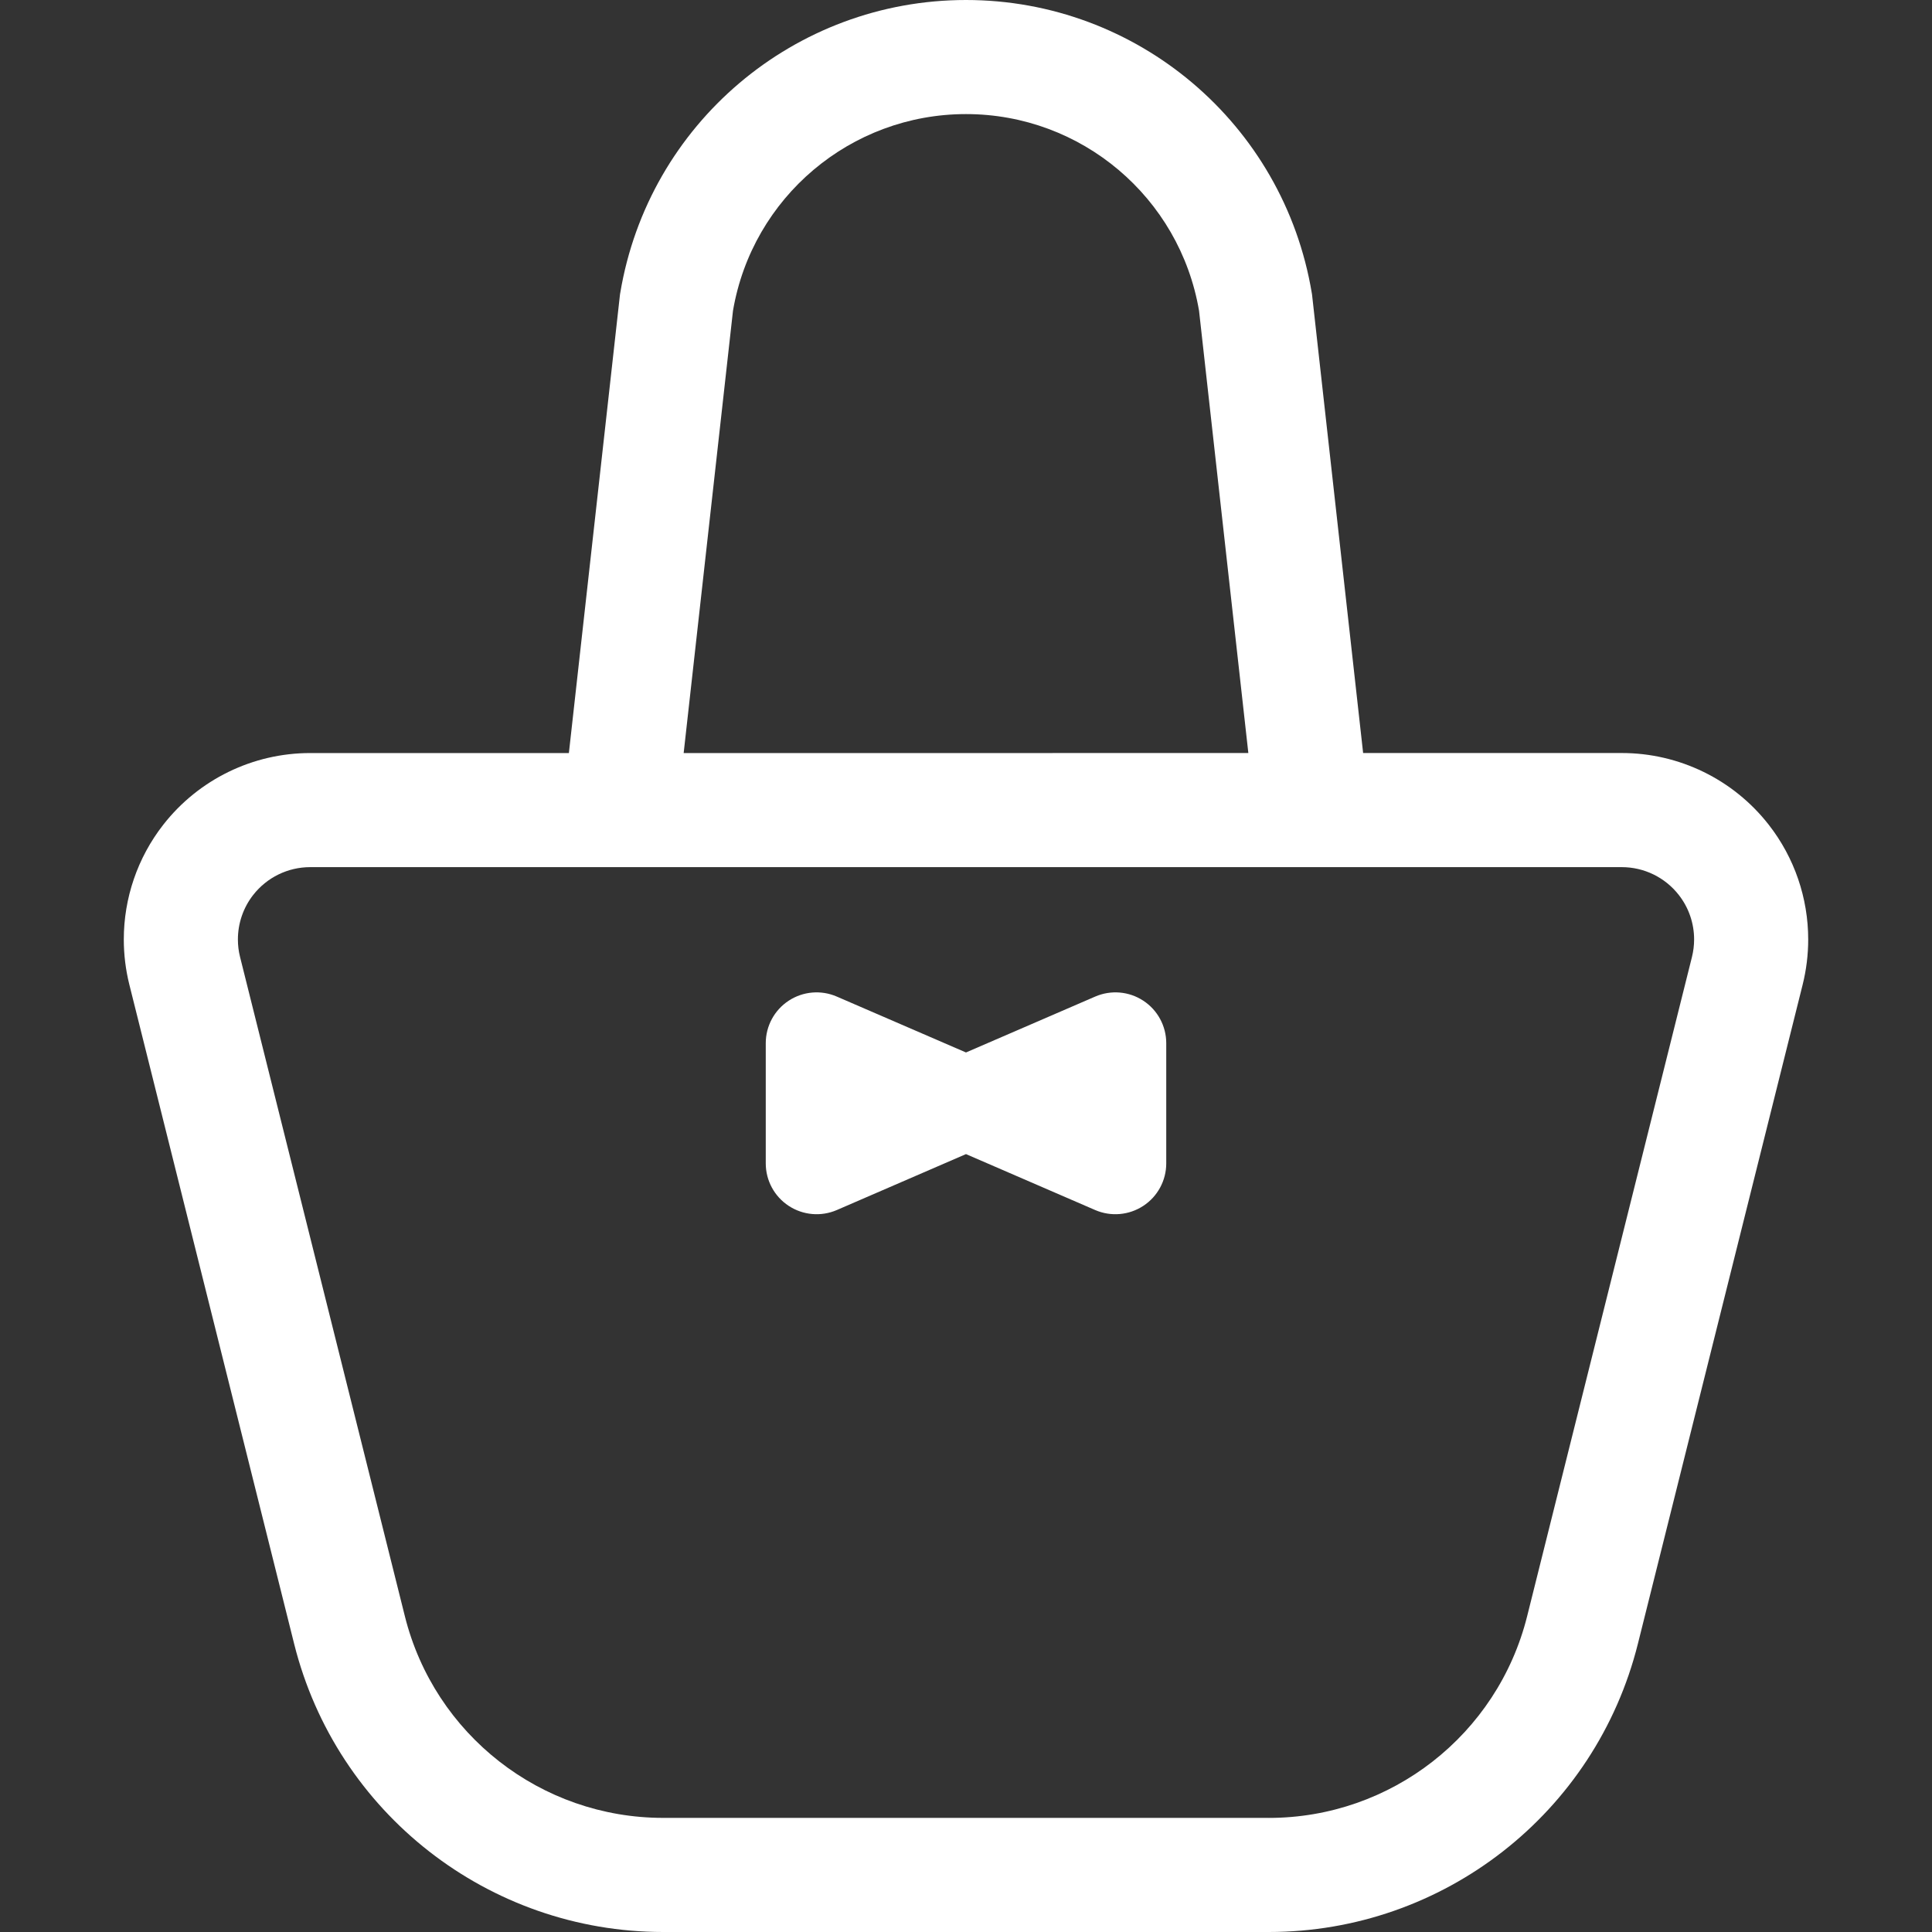
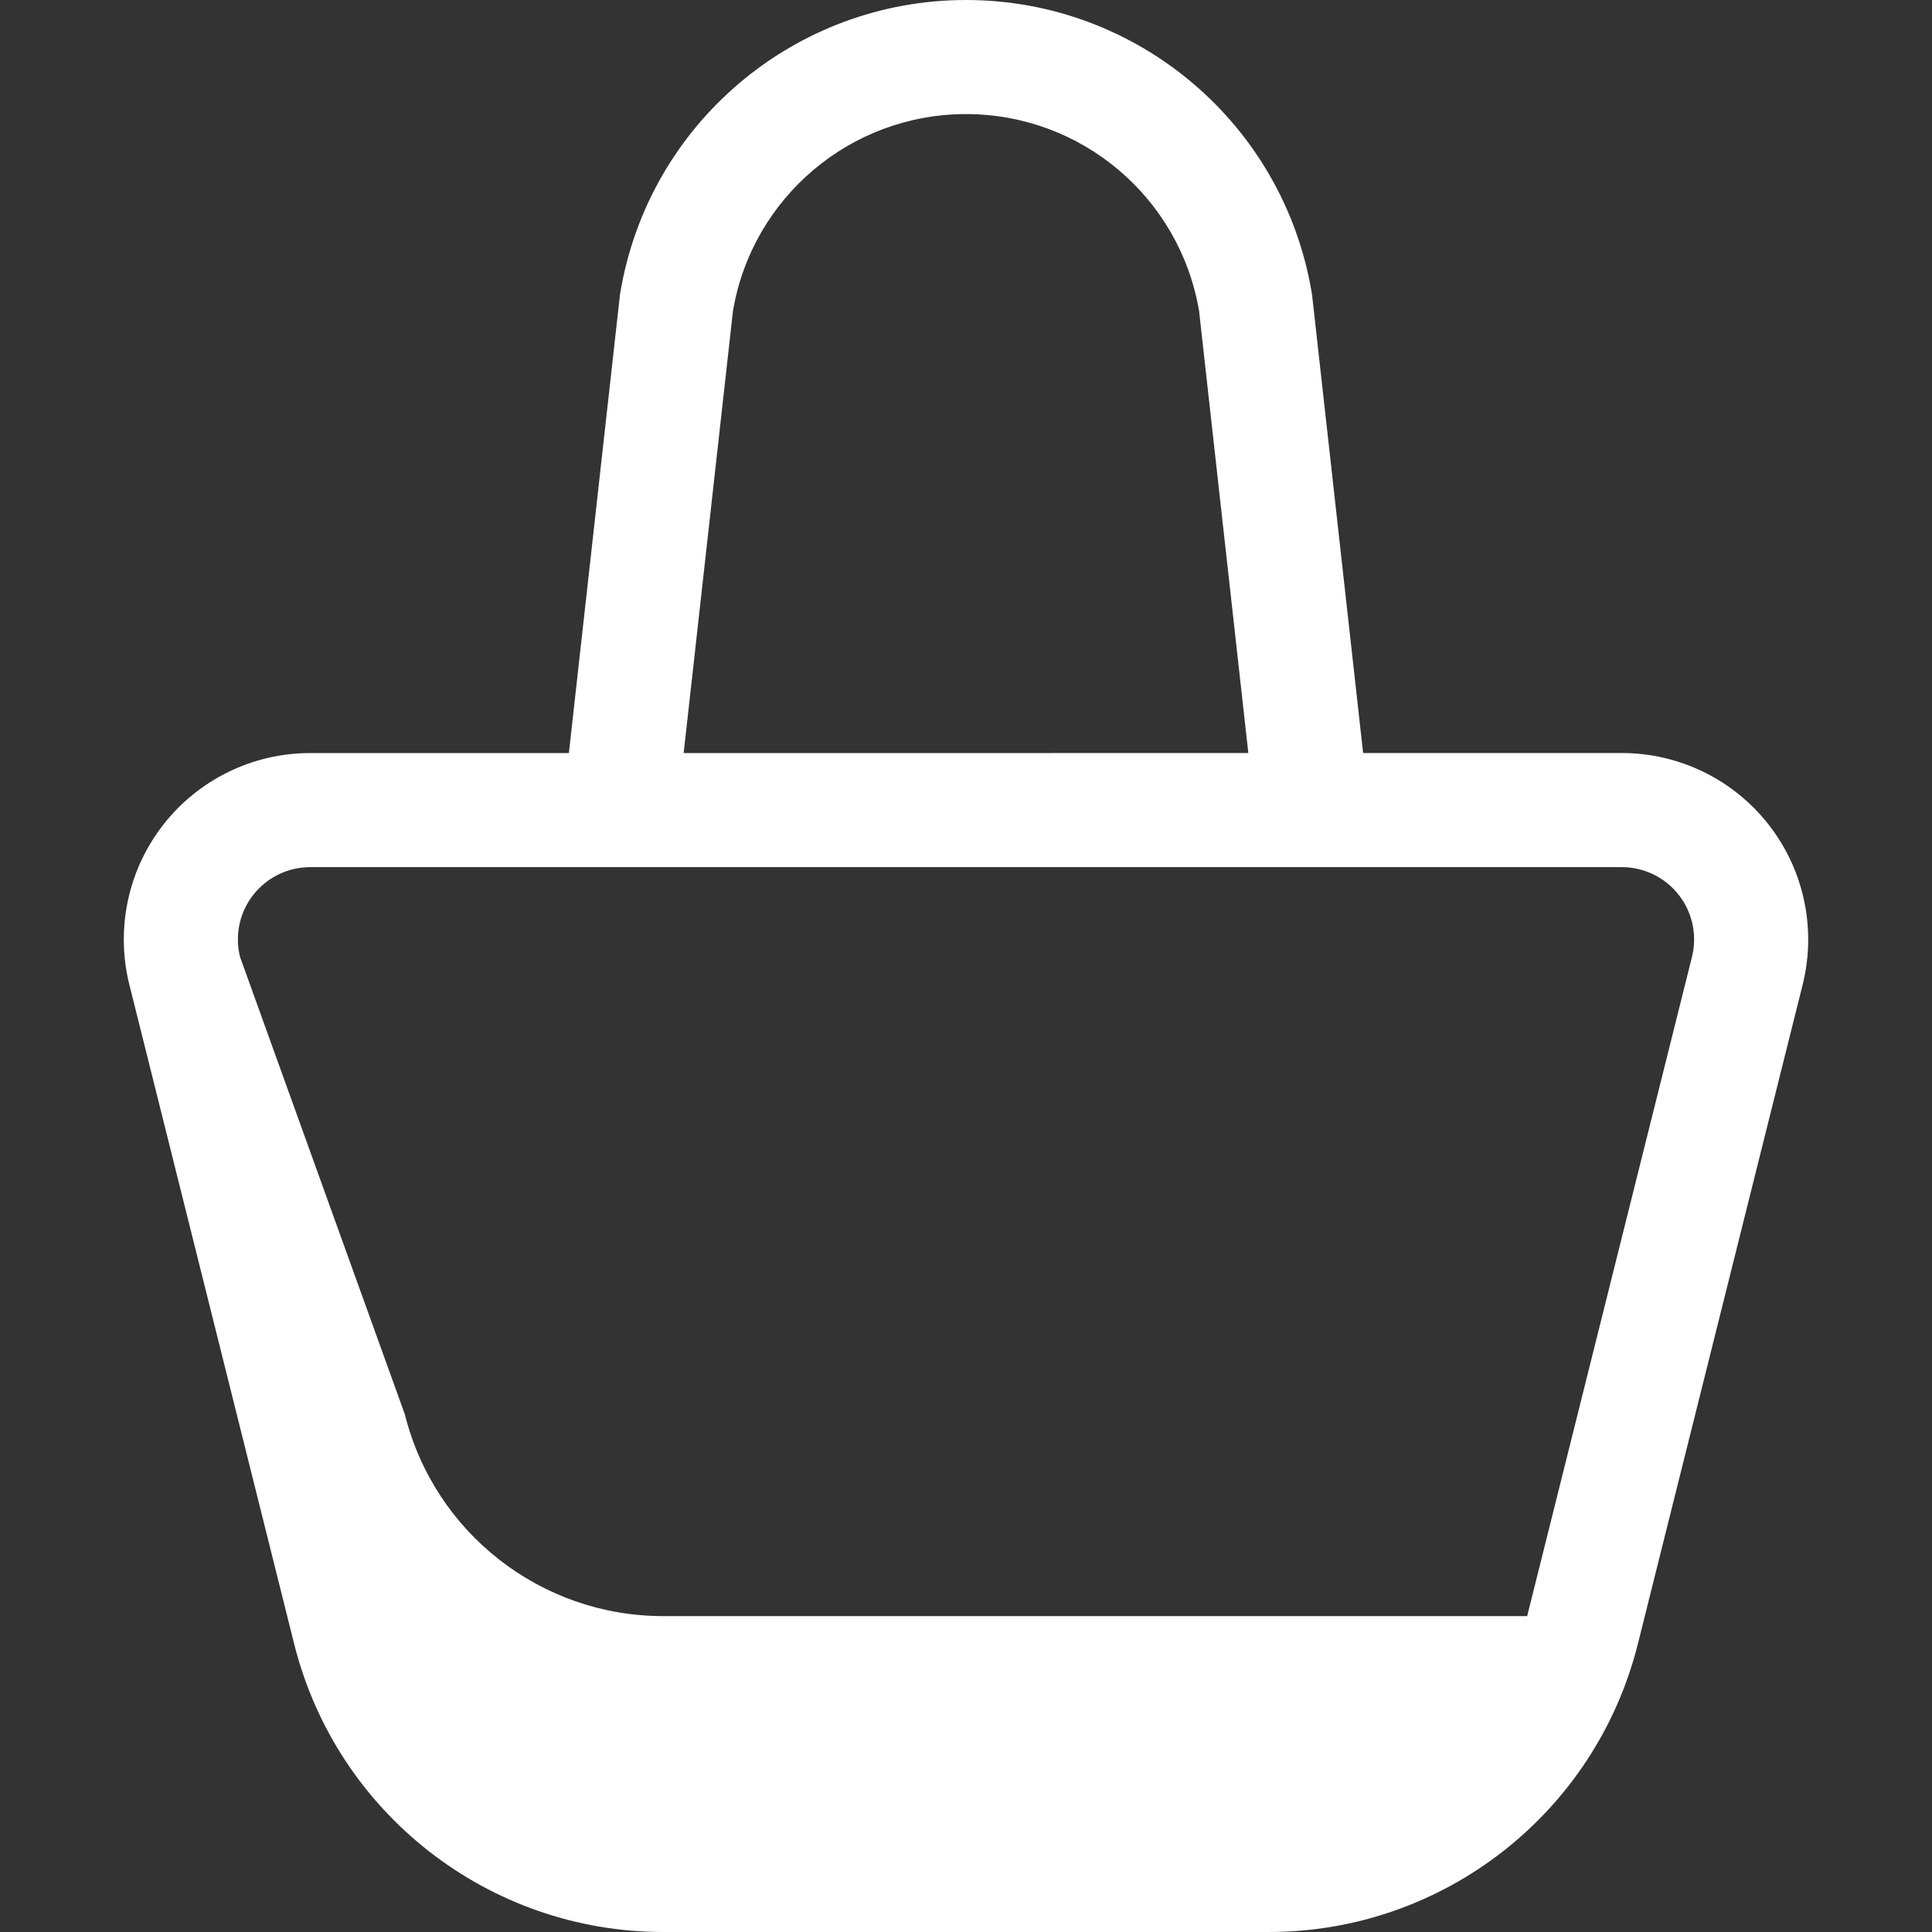
<svg xmlns="http://www.w3.org/2000/svg" version="1.1" id="_x32_" x="0px" y="0px" viewBox="0 0 512 512" style="enable-background:new 0 0 512 512;" xml:space="preserve">
  <rect x="0" y="0" width="512" height="512" fill="#333333" stroke="none" />
  <style type="text/css">
	.st0{fill:#ffffff;}
</style>
  <g>
-     <path class="st0" d="M468.721,218.548c-9.352-11.977-23.721-18.99-38.926-18.99h-68.552L347.7,78.027l-0.07-0.411   C340.16,32.823,301.414,0,256,0c-45.414,0-84.16,32.823-91.623,77.616l-0.07,0.397L150.76,199.566H82.208   c-15.209-0.008-29.574,7.005-38.94,18.997c-6.851,8.772-10.46,19.496-10.46,30.402c0,3.991,0.484,8.017,1.47,11.971L77.95,435.63   C89.177,480.505,129.5,512,175.768,512h160.464c46.272,0,86.591-31.495,97.822-76.37l43.667-174.687   c0.987-3.96,1.471-7.987,1.471-11.978C479.191,238.059,475.586,227.328,468.721,218.548z M194.248,82.355   c5.124-30.08,31.202-52.122,61.752-52.122c30.55,0,56.636,22.041,61.76,52.122l13.063,117.203L256,199.566h-74.822L194.248,82.355z    M448.385,253.616l-43.672,174.679c-7.848,31.422-36.091,53.47-68.482,53.47v-0.007H175.768   c-32.391,0.007-60.63-22.041-68.478-53.464L63.618,253.609c-0.392-1.54-0.572-3.095-0.572-4.643c0-4.232,1.397-8.398,4.048-11.787   c3.646-4.665,9.213-7.378,15.113-7.378H256h173.796c5.897,0,11.468,2.714,15.106,7.378c2.651,3.382,4.056,7.54,4.056,11.787   C448.957,250.514,448.766,252.076,448.385,253.616z" />
-     <path class="st0" d="M302.991,265.198c-3.796-2.494-8.586-2.897-12.744-1.1l-34.25,14.816l-34.246-14.816   c-4.152-1.798-8.949-1.394-12.741,1.1c-3.796,2.487-6.077,6.719-6.077,11.252v31.862c0,4.533,2.281,8.765,6.077,11.251   c3.792,2.494,8.589,2.904,12.741,1.116l34.246-14.831l34.25,14.831c4.159,1.789,8.948,1.379,12.744-1.116   c3.792-2.486,6.076-6.718,6.076-11.251V276.45C309.067,271.917,306.783,267.684,302.991,265.198z" />
+     <path class="st0" d="M468.721,218.548c-9.352-11.977-23.721-18.99-38.926-18.99h-68.552L347.7,78.027l-0.07-0.411   C340.16,32.823,301.414,0,256,0c-45.414,0-84.16,32.823-91.623,77.616l-0.07,0.397L150.76,199.566H82.208   c-15.209-0.008-29.574,7.005-38.94,18.997c-6.851,8.772-10.46,19.496-10.46,30.402c0,3.991,0.484,8.017,1.47,11.971L77.95,435.63   C89.177,480.505,129.5,512,175.768,512h160.464c46.272,0,86.591-31.495,97.822-76.37l43.667-174.687   c0.987-3.96,1.471-7.987,1.471-11.978C479.191,238.059,475.586,227.328,468.721,218.548z M194.248,82.355   c5.124-30.08,31.202-52.122,61.752-52.122c30.55,0,56.636,22.041,61.76,52.122l13.063,117.203L256,199.566h-74.822L194.248,82.355z    M448.385,253.616l-43.672,174.679v-0.007H175.768   c-32.391,0.007-60.63-22.041-68.478-53.464L63.618,253.609c-0.392-1.54-0.572-3.095-0.572-4.643c0-4.232,1.397-8.398,4.048-11.787   c3.646-4.665,9.213-7.378,15.113-7.378H256h173.796c5.897,0,11.468,2.714,15.106,7.378c2.651,3.382,4.056,7.54,4.056,11.787   C448.957,250.514,448.766,252.076,448.385,253.616z" />
  </g>
</svg>